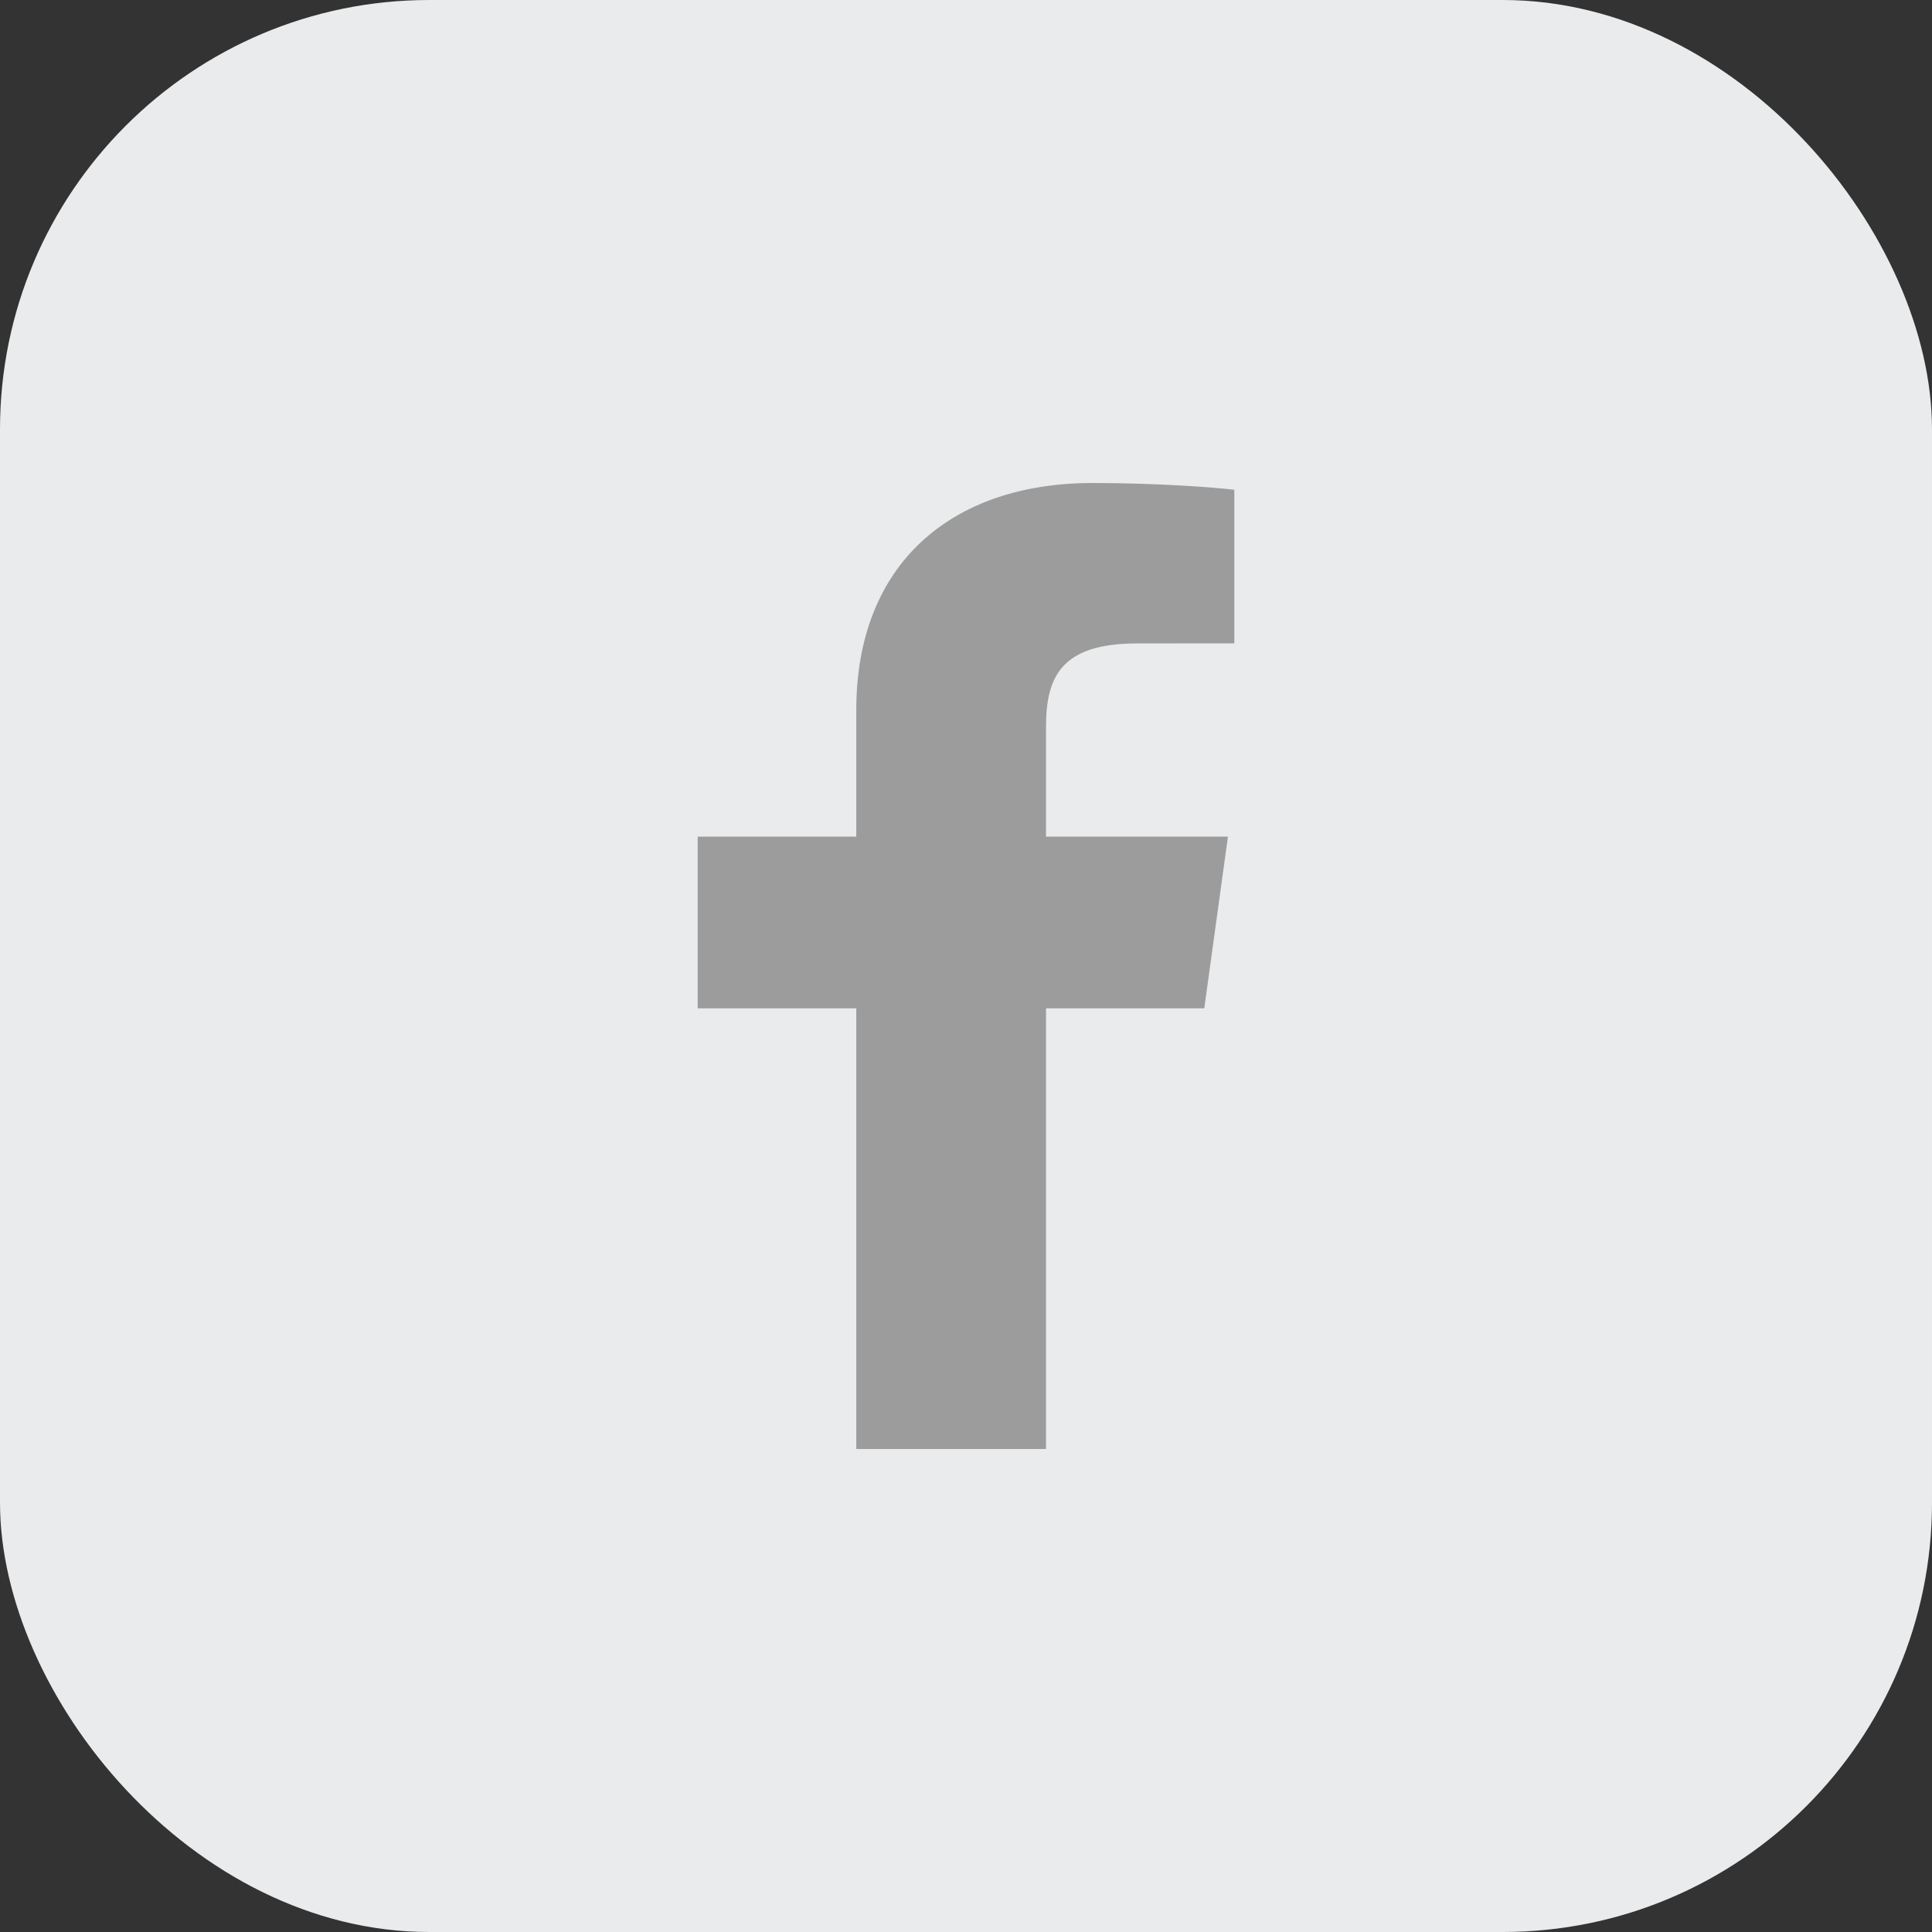
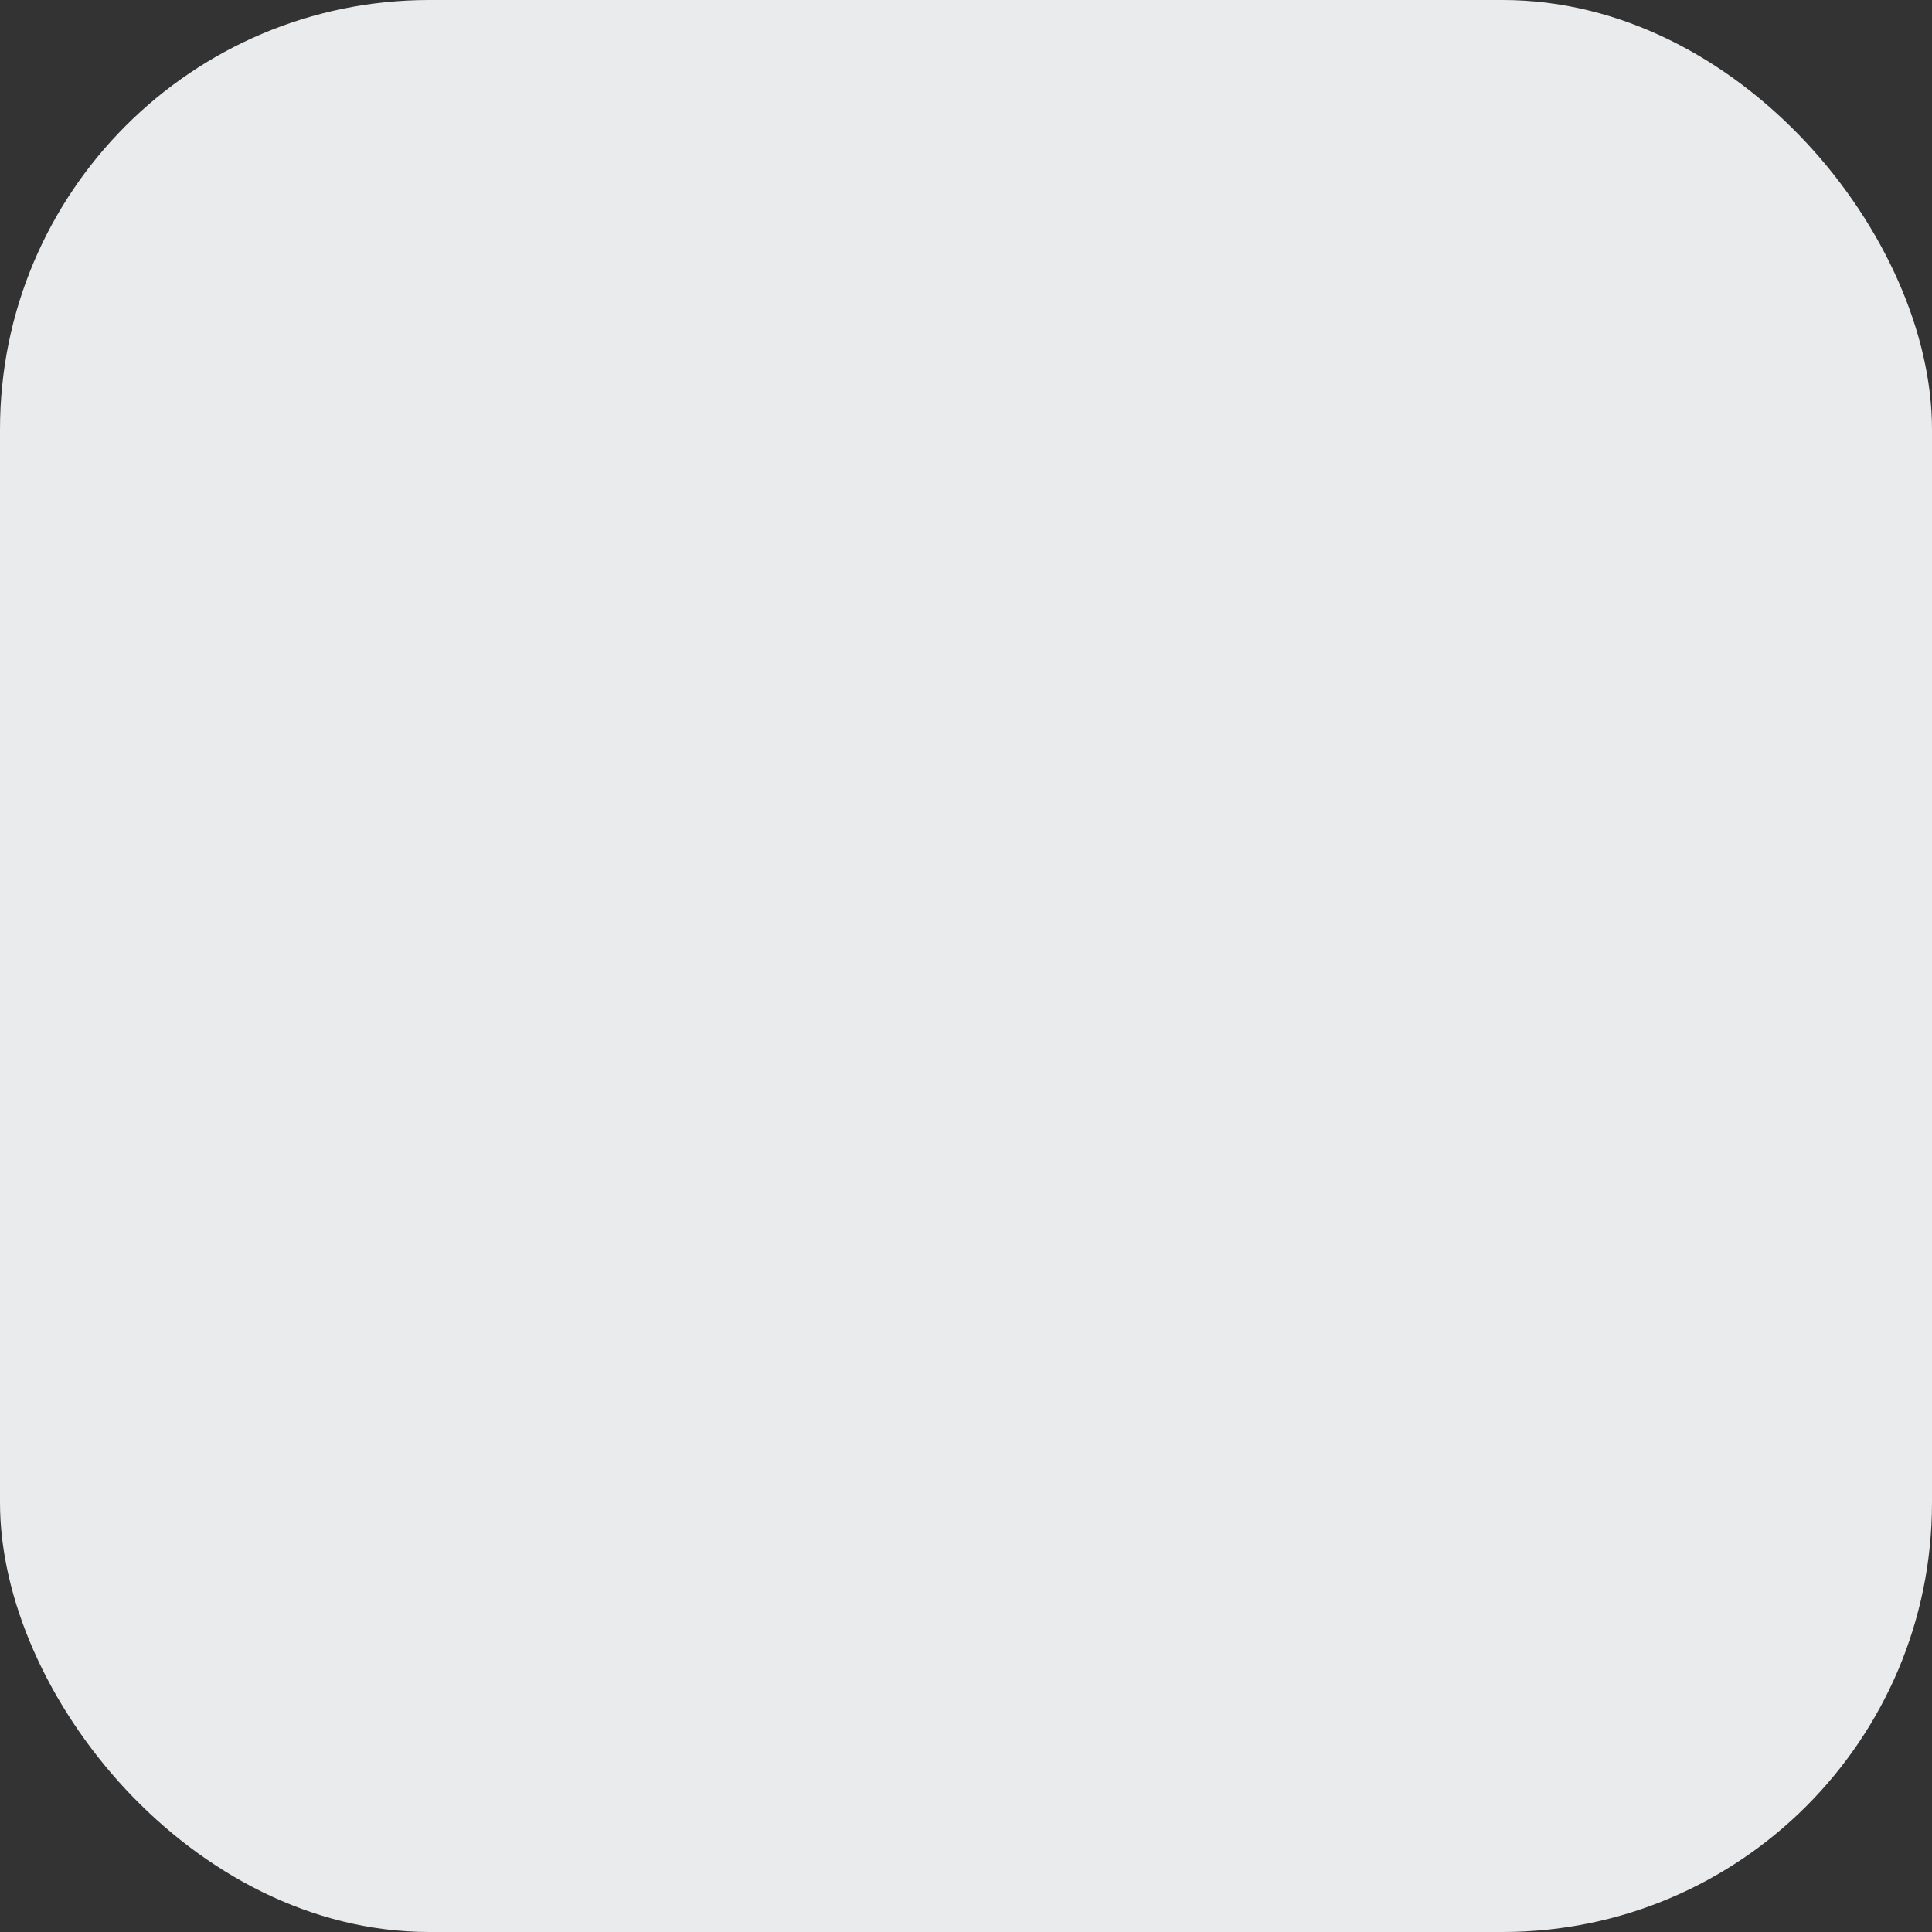
<svg xmlns="http://www.w3.org/2000/svg" width="24" height="24" viewBox="0 0 24 24" fill="none">
  <rect x="0" y="0" width="24" height="24" fill="#333333" stroke="none" />
  <g id="Facebook">
    <rect id="bg" width="24" height="24" rx="5.333" fill="#EAEBEC" />
-     <path id="Facebook_2" d="M12.994 18V12.526H14.96L15.254 10.393H12.994V9.031C12.994 8.413 13.177 7.993 14.125 7.993L15.333 7.992V6.084C15.124 6.058 14.407 6 13.572 6C11.83 6 10.637 6.994 10.637 8.82V10.393H8.667V12.526H10.637V18H12.994V18Z" fill="#9C9C9C" />
  </g>
</svg>